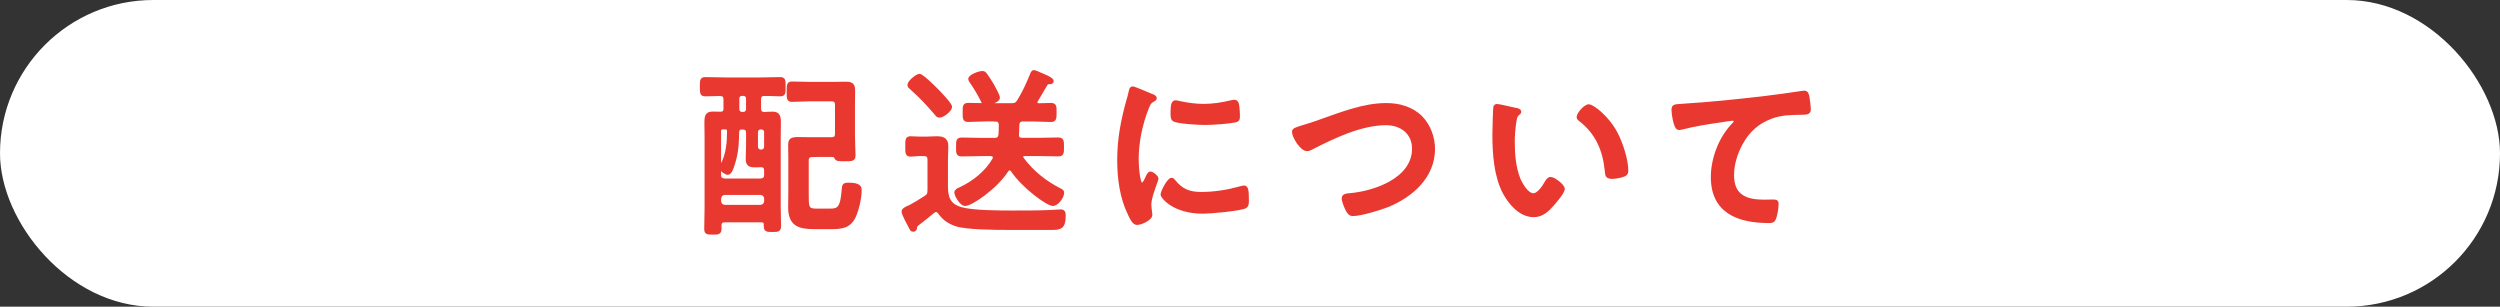
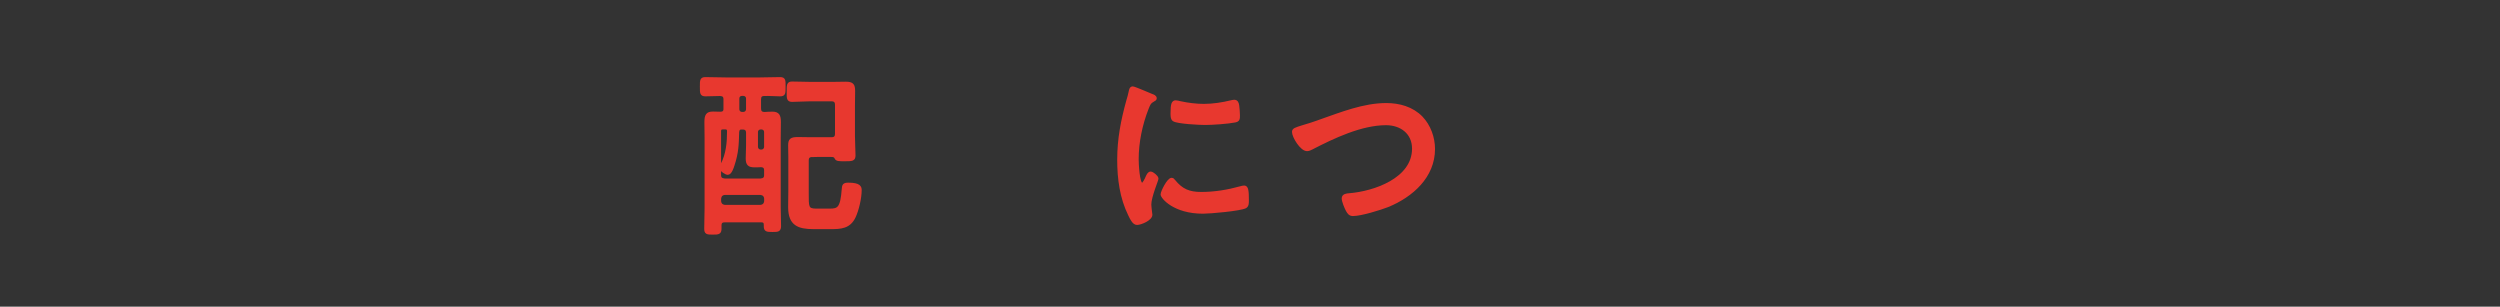
<svg xmlns="http://www.w3.org/2000/svg" id="_レイヤー_2" data-name="レイヤー 2" viewBox="0 0 447.12 54.85">
  <rect x="0" y="0" width="447.12" height="54.85" fill="#333333" stroke="none" />
  <defs>
    <style>
      .cls-1 {
        fill: #fff;
      }

      .cls-2 {
        fill: #e8382f;
        stroke: #e8382f;
        stroke-miterlimit: 10;
        stroke-width: .5px;
      }
    </style>
  </defs>
  <g id="_デザイン" data-name="デザイン">
    <g>
-       <rect class="cls-1" x="0" y="0" width="447.12" height="54.85" rx="27.42" ry="27.42" />
      <g>
        <path class="cls-2" d="M129.64,19.38v-1.6c0-.61-.26-.83-.86-.86-.42,0-2.24.06-2.59.06-.77,0-.77-.29-.77-1.5,0-1.12,0-1.44.74-1.44,1.22,0,2.43.06,3.65.06h6.08c1.18,0,2.4-.06,3.62-.06.77,0,.74.32.74,1.47s.03,1.47-.74,1.47c-.93,0-1.89-.1-2.82-.06-.61,0-.83.29-.83.86v1.6c0,.58.22.86.83.9.48-.03.96-.06,1.47-.06,1.02,0,1.25.51,1.25,1.6,0,.9-.03,1.82-.03,2.75v12.51c0,1.12.06,2.24.06,3.33,0,.8-.29.83-1.28.83s-1.31-.03-1.31-.77v-.26c0-.51-.22-.7-.74-.7h-6.46c-.58,0-.86.22-.86.83v.54c0,.8-.29.83-1.31.83s-1.28-.03-1.28-.8c0-1.22.06-2.43.06-3.65v-12.7c0-.9-.03-1.79-.03-2.66,0-1.25.22-1.7,1.28-1.7.45,0,.86.03,1.31.03.61,0,.83-.26.83-.86ZM132.72,22.9c-.48,0-.7.16-.77.67-.06,2.27-.1,3.74-.83,5.95-.13.42-.48,1.5-.96,1.5-.32,0-1.25-.58-1.25-1.06,0-.19.13-.38.22-.54.96-1.82,1.15-3.94,1.15-5.95,0-.42-.19-.58-.58-.58h-.38c-.42,0-.61.16-.61.58v7.81c0,.61.26.83.9.9h6.4c.64-.06.9-.29.9-.9v-.77c0-.58-.22-.83-.83-.86-.38.03-.74.03-1.12.03-.99,0-1.34-.29-1.34-1.34,0-.77.06-1.54.06-2.3v-2.27c0-.61-.29-.86-.9-.86h-.06ZM128.72,35.99c.06.54.35.83.9.9h6.4c.54-.06.83-.35.9-.9v-.48c-.06-.54-.35-.83-.9-.9h-6.4c-.54.06-.83.35-.9.9v.48ZM132.91,20.27c.45,0,.77-.32.77-.77v-1.86c0-.45-.32-.74-.77-.74h-.16c-.48,0-.77.29-.77.74v1.86c0,.45.29.77.77.77h.16ZM135.31,26.23c0,.45.32.77.77.77h.06c.45,0,.77-.32.77-.77v-2.59c0-.45-.32-.74-.77-.74h-.06c-.45,0-.77.29-.77.74v2.59ZM145.29,27.83c-.64,0-.9.29-.9.9v5.76c0,2.5-.06,3.07,1.57,3.07h2.43c1.57,0,2.14-.29,2.4-3.68.06-.74.1-.96.96-.96,2.02,0,2.11.61,2.11,1.09,0,1.38-.48,3.49-1.06,4.74-.9,1.92-2.43,1.98-4.29,1.98h-2.98c-2.75,0-4.32-.61-4.32-3.68,0-.96.03-1.92.03-2.88v-6.14c0-.67-.03-1.34-.03-2.02,0-.99.26-1.25,1.5-1.25.77,0,1.5.03,2.24.03h3.74c.64,0,.9-.26.9-.9v-5.12c0-.61-.26-.9-.9-.9h-3.81c-1.09,0-2.14.1-3.23.1-.74,0-.7-.45-.7-1.54,0-1.18-.03-1.6.7-1.6,1.09,0,2.14.06,3.23.06h4.19c.74,0,1.44-.03,2.18-.03,1.22,0,1.44.35,1.44,1.44,0,.86-.03,1.73-.03,2.56v5.44c0,1.28.1,2.56.1,3.49,0,.77-.35.8-1.6.8-1.15,0-1.5,0-1.66-.35-.16-.38-.48-.42-.83-.42h-3.39Z" />
-         <path class="cls-2" d="M163.76,40.82c-.03.22-.22.38-.45.38-.29,0-.35-.22-.51-.51-.29-.54-1.31-2.4-1.31-2.88,0-.42.93-.77,1.25-.9.45-.22,2.21-1.28,2.72-1.63.58-.38.67-.64.67-1.34v-5.38c0-.61-.26-.9-.9-.9h-.74c-.54,0-1.09.1-1.63.1-.74,0-.7-.48-.7-1.57,0-1.15-.03-1.57.7-1.57.54,0,1.09.06,1.63.06h1.18c.61,0,1.25-.06,1.89-.06,1.06,0,1.79.26,1.79,1.47,0,.9-.06,1.79-.06,2.69v4.54c0,2.05.48,3.36,2.59,3.97s6.94.61,9.25.61,4.61,0,6.88-.1c.29,0,1.57-.1,1.7-.1.61,0,.64.42.64.93,0,2.05-.7,2.24-2.18,2.24h-7.94c-2.14,0-7.39-.03-9.22-.64-1.31-.45-2.21-1.06-3.01-2.18-.16-.19-.32-.38-.61-.38-.19,0-.32.1-.48.22-.86.74-1.79,1.44-2.69,2.14-.32.22-.42.38-.48.77ZM168.01,20.79c-.29,0-.45-.19-.67-.48-1.44-1.66-2.69-3.04-4.35-4.48-.19-.16-.45-.35-.45-.64,0-.54,1.41-1.73,1.92-1.73.48,0,2.72,2.24,3.17,2.69.45.48,2.4,2.46,2.4,2.98s-1.31,1.66-2.02,1.66ZM178,21.46h-1.38c-1.15,0-2.3.1-3.46.1-.77,0-.74-.42-.74-1.47s-.03-1.44.74-1.44c1.15,0,2.3.06,3.46.06h4.22c.67,0,.96-.1,1.31-.67.93-1.47,1.63-3.07,2.3-4.67.06-.19.19-.58.45-.58s.83.29,1.12.42c.38.16,2.18.83,2.18,1.28,0,.32-.29.32-.54.32s-.38.03-.54.26l-1.73,2.94c-.06.1-.1.19-.1.29,0,.32.22.38.48.42.22,0,1.98-.06,2.18-.06.8,0,.77.42.77,1.44s0,1.47-.77,1.47c-1.15,0-2.3-.1-3.46-.1h-1.5c-.61,0-.9.26-.93.9,0,.58-.06,1.15-.06,1.7-.03.61.26.83.83.83h2.98c1.15,0,2.3-.06,3.46-.06.8,0,.77.42.77,1.44s.03,1.44-.77,1.44c-1.15,0-2.3-.06-3.46-.06h-2.56c-.26.03-.51.13-.51.42,0,.13.06.19.13.29,1.82,2.46,4.13,4.26,6.85,5.63.22.13.35.22.35.48,0,.77-.99,2.11-1.76,2.11-.96,0-5.31-3.14-7.3-6.11-.13-.13-.22-.26-.45-.26-.19,0-.32.13-.45.29-1.89,2.98-6.34,6.08-7.52,6.08-.74,0-1.66-1.7-1.66-2.14,0-.38.45-.58.74-.7,2.43-1.12,4.7-2.91,6.08-5.28.03-.1.06-.19.06-.32,0-.45-.51-.45-.61-.48h-1.73c-1.15,0-2.3.06-3.46.06-.8,0-.77-.38-.77-1.44s-.03-1.44.77-1.44c1.15,0,2.3.06,3.46.06h2.4c.61,0,.86-.22.96-.83.03-.58.06-1.15.06-1.73-.03-.61-.29-.86-.9-.86ZM176.3,18.58c-.38,0-.48-.22-.61-.51-.58-1.18-1.25-2.3-1.98-3.36-.1-.16-.29-.42-.29-.58,0-.58,1.73-1.18,2.27-1.18.29,0,.38.1.58.32.35.48.9,1.31,1.22,1.86.22.38,1.09,1.95,1.09,2.34,0,.74-2.02,1.12-2.27,1.12Z" />
        <path class="cls-2" d="M205.99,17.04c.26.1.64.22.64.54,0,.19-.13.22-.45.42-.54.29-.67.58-.99,1.38-1.12,2.85-1.79,6.05-1.79,9.09,0,.61.13,4.48.86,4.48.29,0,.74-.93.86-1.25.19-.42.38-.77.67-.77.32,0,1.15.67,1.15,1.02,0,.29-1.28,3.2-1.28,4.64,0,.32.1,1.06.13,1.34.03.16.06.35.06.48,0,.8-1.82,1.57-2.5,1.57-.54,0-.93-.7-1.34-1.57-1.5-3.04-1.95-6.46-1.95-9.82,0-3.74.64-7.01,1.63-10.59.16-.54.32-1.06.42-1.6.06-.29.13-.7.48-.7.26,0,2.94,1.15,3.39,1.34ZM209.96,32.34c1.38,1.7,2.72,2.24,4.86,2.24,2.4,0,4.74-.38,7.04-1.02.16-.06.48-.13.67-.13.51,0,.58.77.58,2.4,0,.38.03.96-.38,1.18-.9.48-6.3.96-7.58.96-5.18,0-7.33-2.69-7.33-3.2,0-.45,1.12-2.72,1.73-2.72.19,0,.32.16.42.29ZM211.11,18.35c1.31.29,2.85.48,4.19.48,1.6,0,3.3-.26,4.86-.64.16-.03.38-.1.58-.1.45,0,.58.38.64.77.06.58.13,1.15.13,1.73,0,.67,0,.93-.61,1.06-1.28.26-4.03.45-5.38.45-.99,0-4.93-.19-5.6-.64-.35-.22-.32-.9-.32-1.25,0-1.54.16-2.02.67-2.02.22,0,.58.1.83.16Z" />
        <path class="cls-2" d="M236.11,21.62c3.74-1.31,7.78-2.94,11.81-2.94,2.33,0,4.64.64,6.3,2.34,1.41,1.47,2.18,3.58,2.18,5.63,0,4.93-3.9,8.38-8.19,10.14-1.38.54-4.8,1.6-6.24,1.6-.54,0-.77-.32-1.02-.77-.26-.48-.74-1.63-.74-2.14,0-.58.67-.64,1.09-.67,4.48-.35,11.49-2.75,11.49-8.22,0-2.85-2.21-4.45-4.9-4.45-4.45,0-9.41,2.37-13.31,4.38-.26.13-.51.26-.83.26-.99,0-2.43-2.3-2.43-3.2,0-.42.38-.54,1.73-.96.74-.22,1.73-.51,3.07-.99Z" />
-         <path class="cls-2" d="M271.12,19.54c.26.06.7.13.7.45,0,.19-.13.26-.32.42-.45.35-.48.99-.58,1.54-.16,1.12-.26,2.24-.26,3.39,0,2.14.19,4.67,1.02,6.69.38.9,1.44,2.78,2.56,2.78.9,0,1.82-1.41,2.21-2.11.19-.32.45-.8.86-.8.67,0,2.3,1.31,2.3,1.89,0,.61-1.44,2.27-1.89,2.78-.93,1.06-1.92,2.02-3.42,2.02-2.37,0-4.22-2.14-5.28-4.1-1.6-3.01-1.86-7.04-1.86-10.43,0-.51.1-4.58.16-4.86.03-.26.22-.35.45-.35.42,0,2.78.61,3.33.7ZM284.15,18.9c.7,0,3.39,2.02,4.93,4.96.9,1.7,1.89,4.74,1.89,6.66,0,.61-.32.77-.86.93-.51.16-1.25.29-1.79.29-1.02,0-.99-.45-1.06-1.22-.38-3.74-1.7-6.78-4.74-9.12-.19-.13-.29-.26-.29-.48,0-.61,1.28-2.02,1.92-2.02Z" />
-         <path class="cls-2" d="M301.05,18.8c4.67-.29,9.34-.77,14.02-1.31,2.4-.29,4.86-.61,7.26-.99.13-.03.26-.03.38-.03.48,0,.54.42.64.8.1.54.26,1.79.26,2.34,0,.7-.67.64-1.41.67-1.89.03-3.52.03-5.31.67-2.5.9-4.22,2.46-5.47,4.77-.93,1.7-1.54,3.68-1.54,5.63,0,3.71,2.4,4.61,5.63,4.61.58,0,1.28-.03,1.6-.03.48,0,.74.03.74.54,0,.7-.22,2.27-.58,2.85-.22.32-.58.32-.93.32-5.44,0-10.11-1.73-10.11-7.97,0-3.23,1.34-6.82,3.52-9.18.16-.16.58-.58.58-.77,0-.26-.29-.38-.48-.38-.26,0-1.7.22-2.05.29-2.14.29-5.02.77-7.07,1.31-.16.03-.32.06-.48.06-.77,0-1.06-3.04-1.06-3.36,0-.83.45-.74,1.86-.83Z" />
      </g>
    </g>
  </g>
</svg>